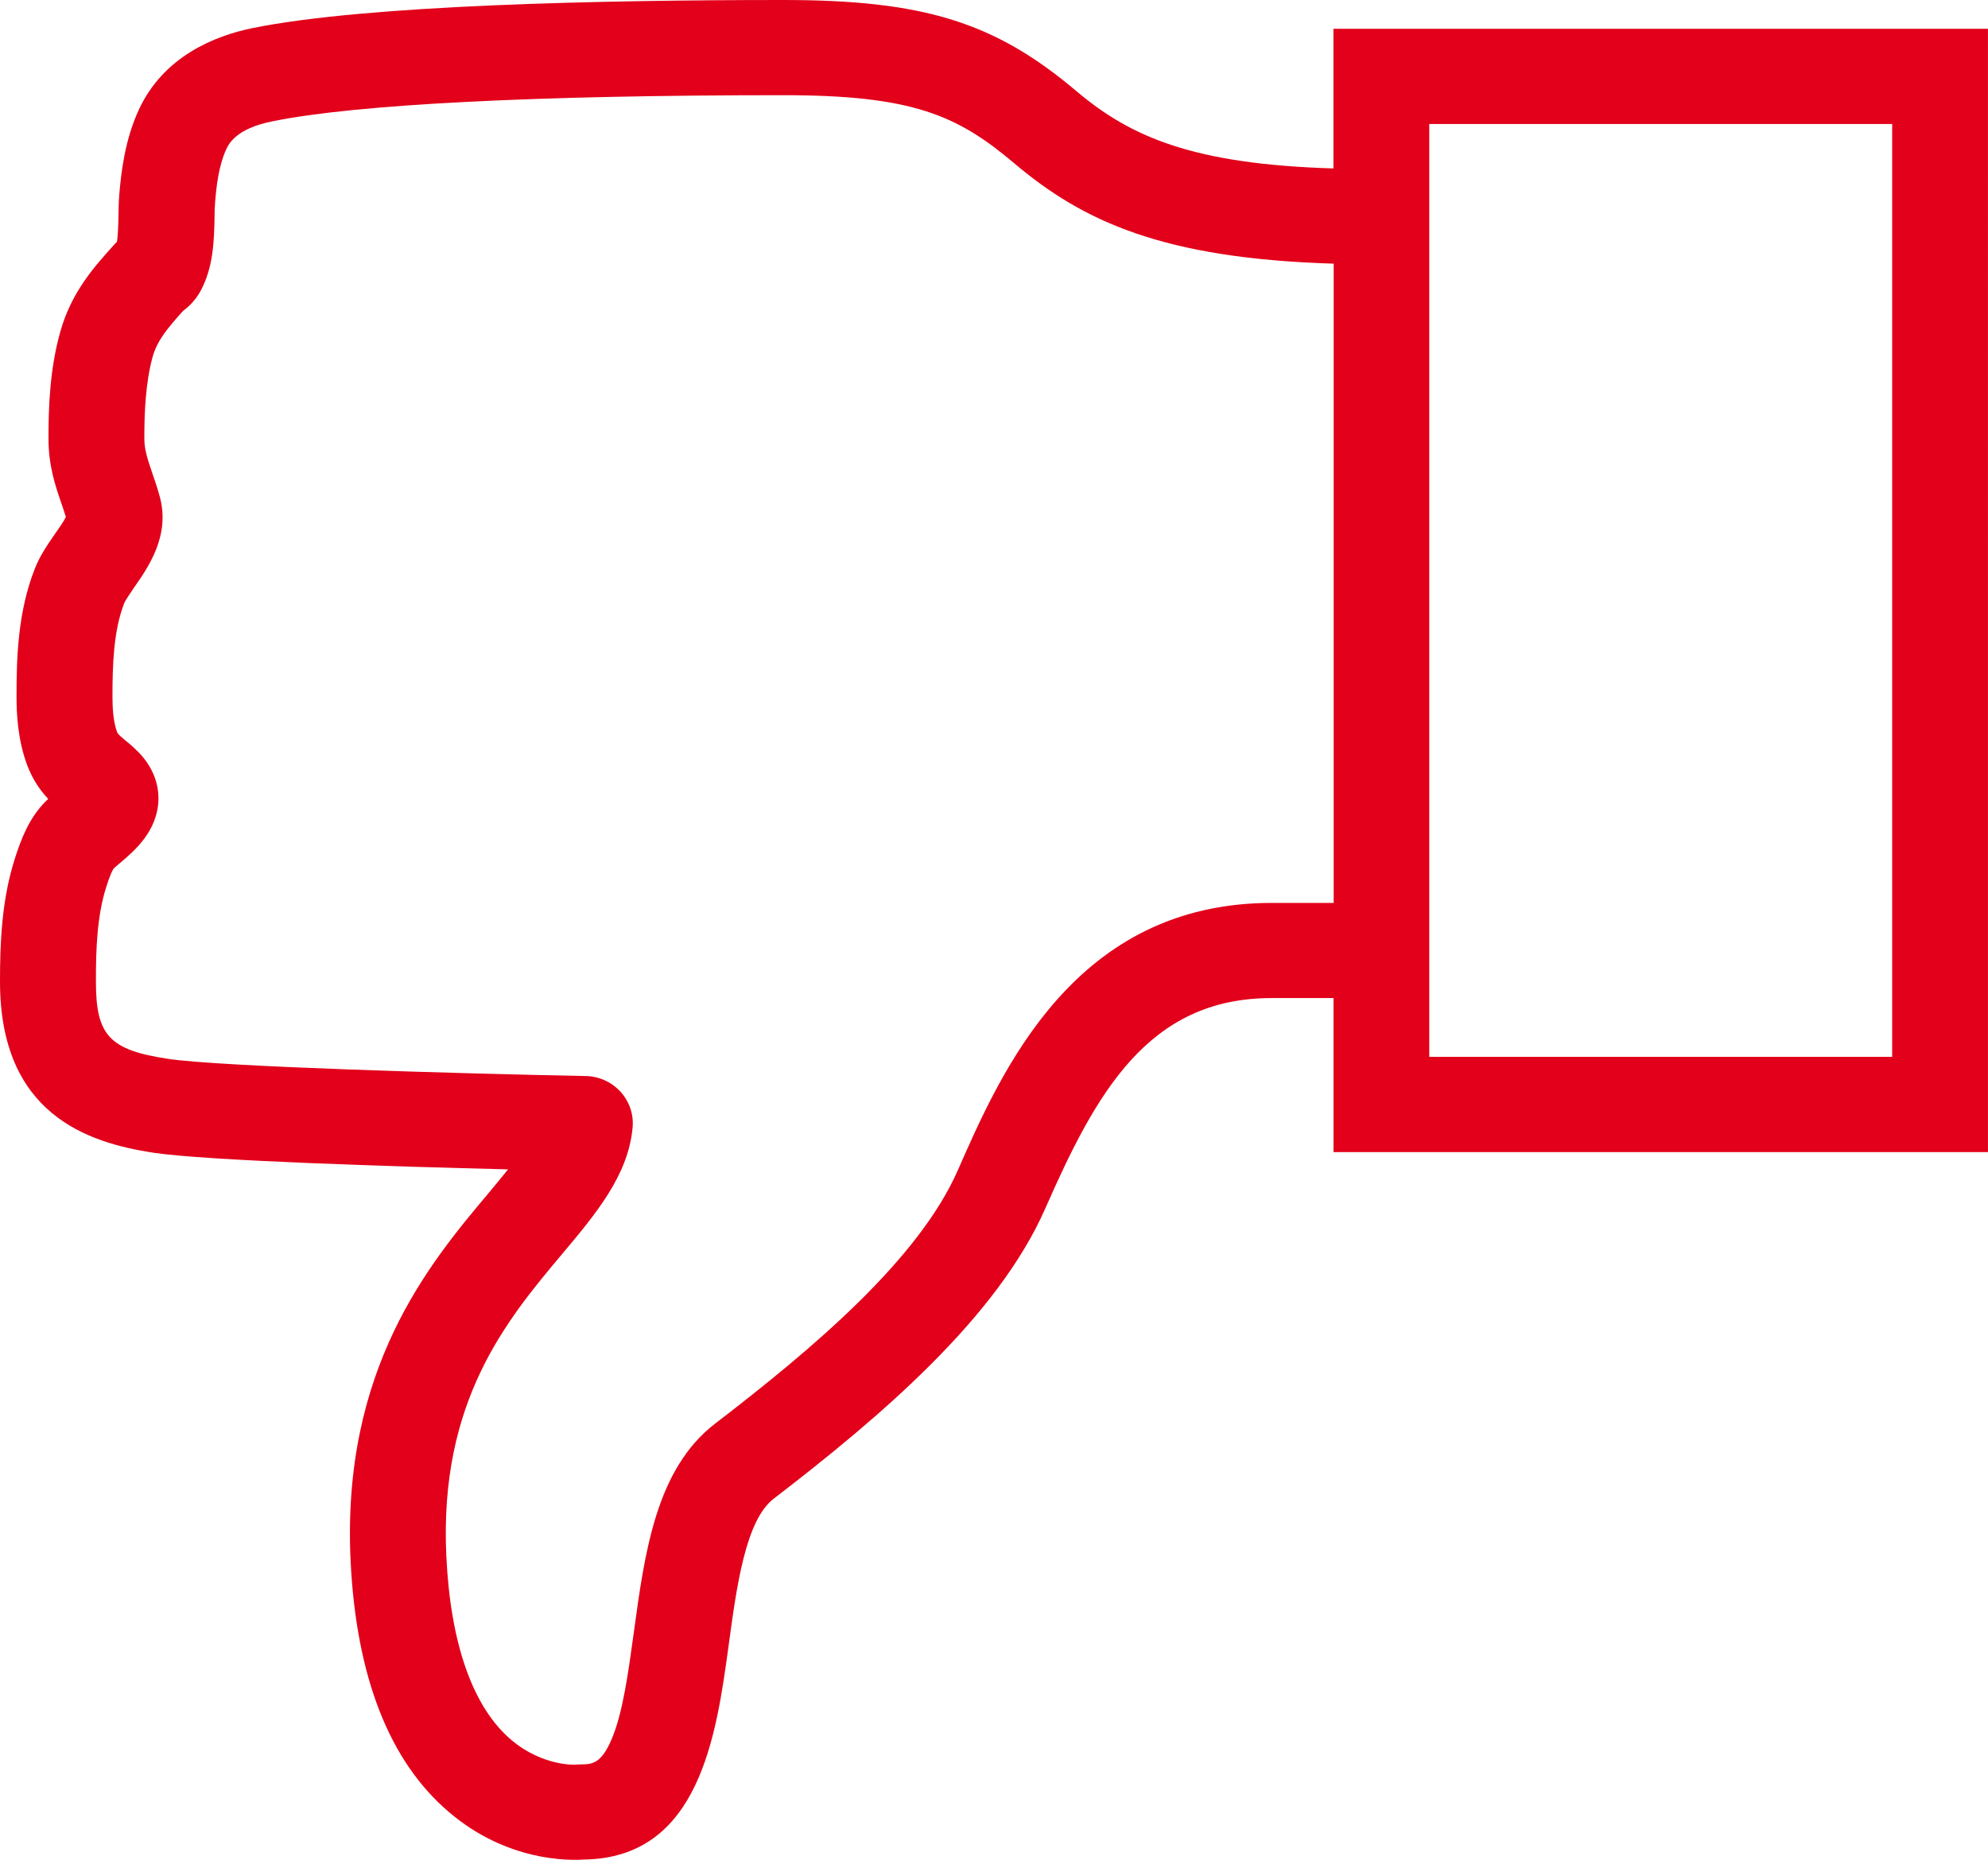
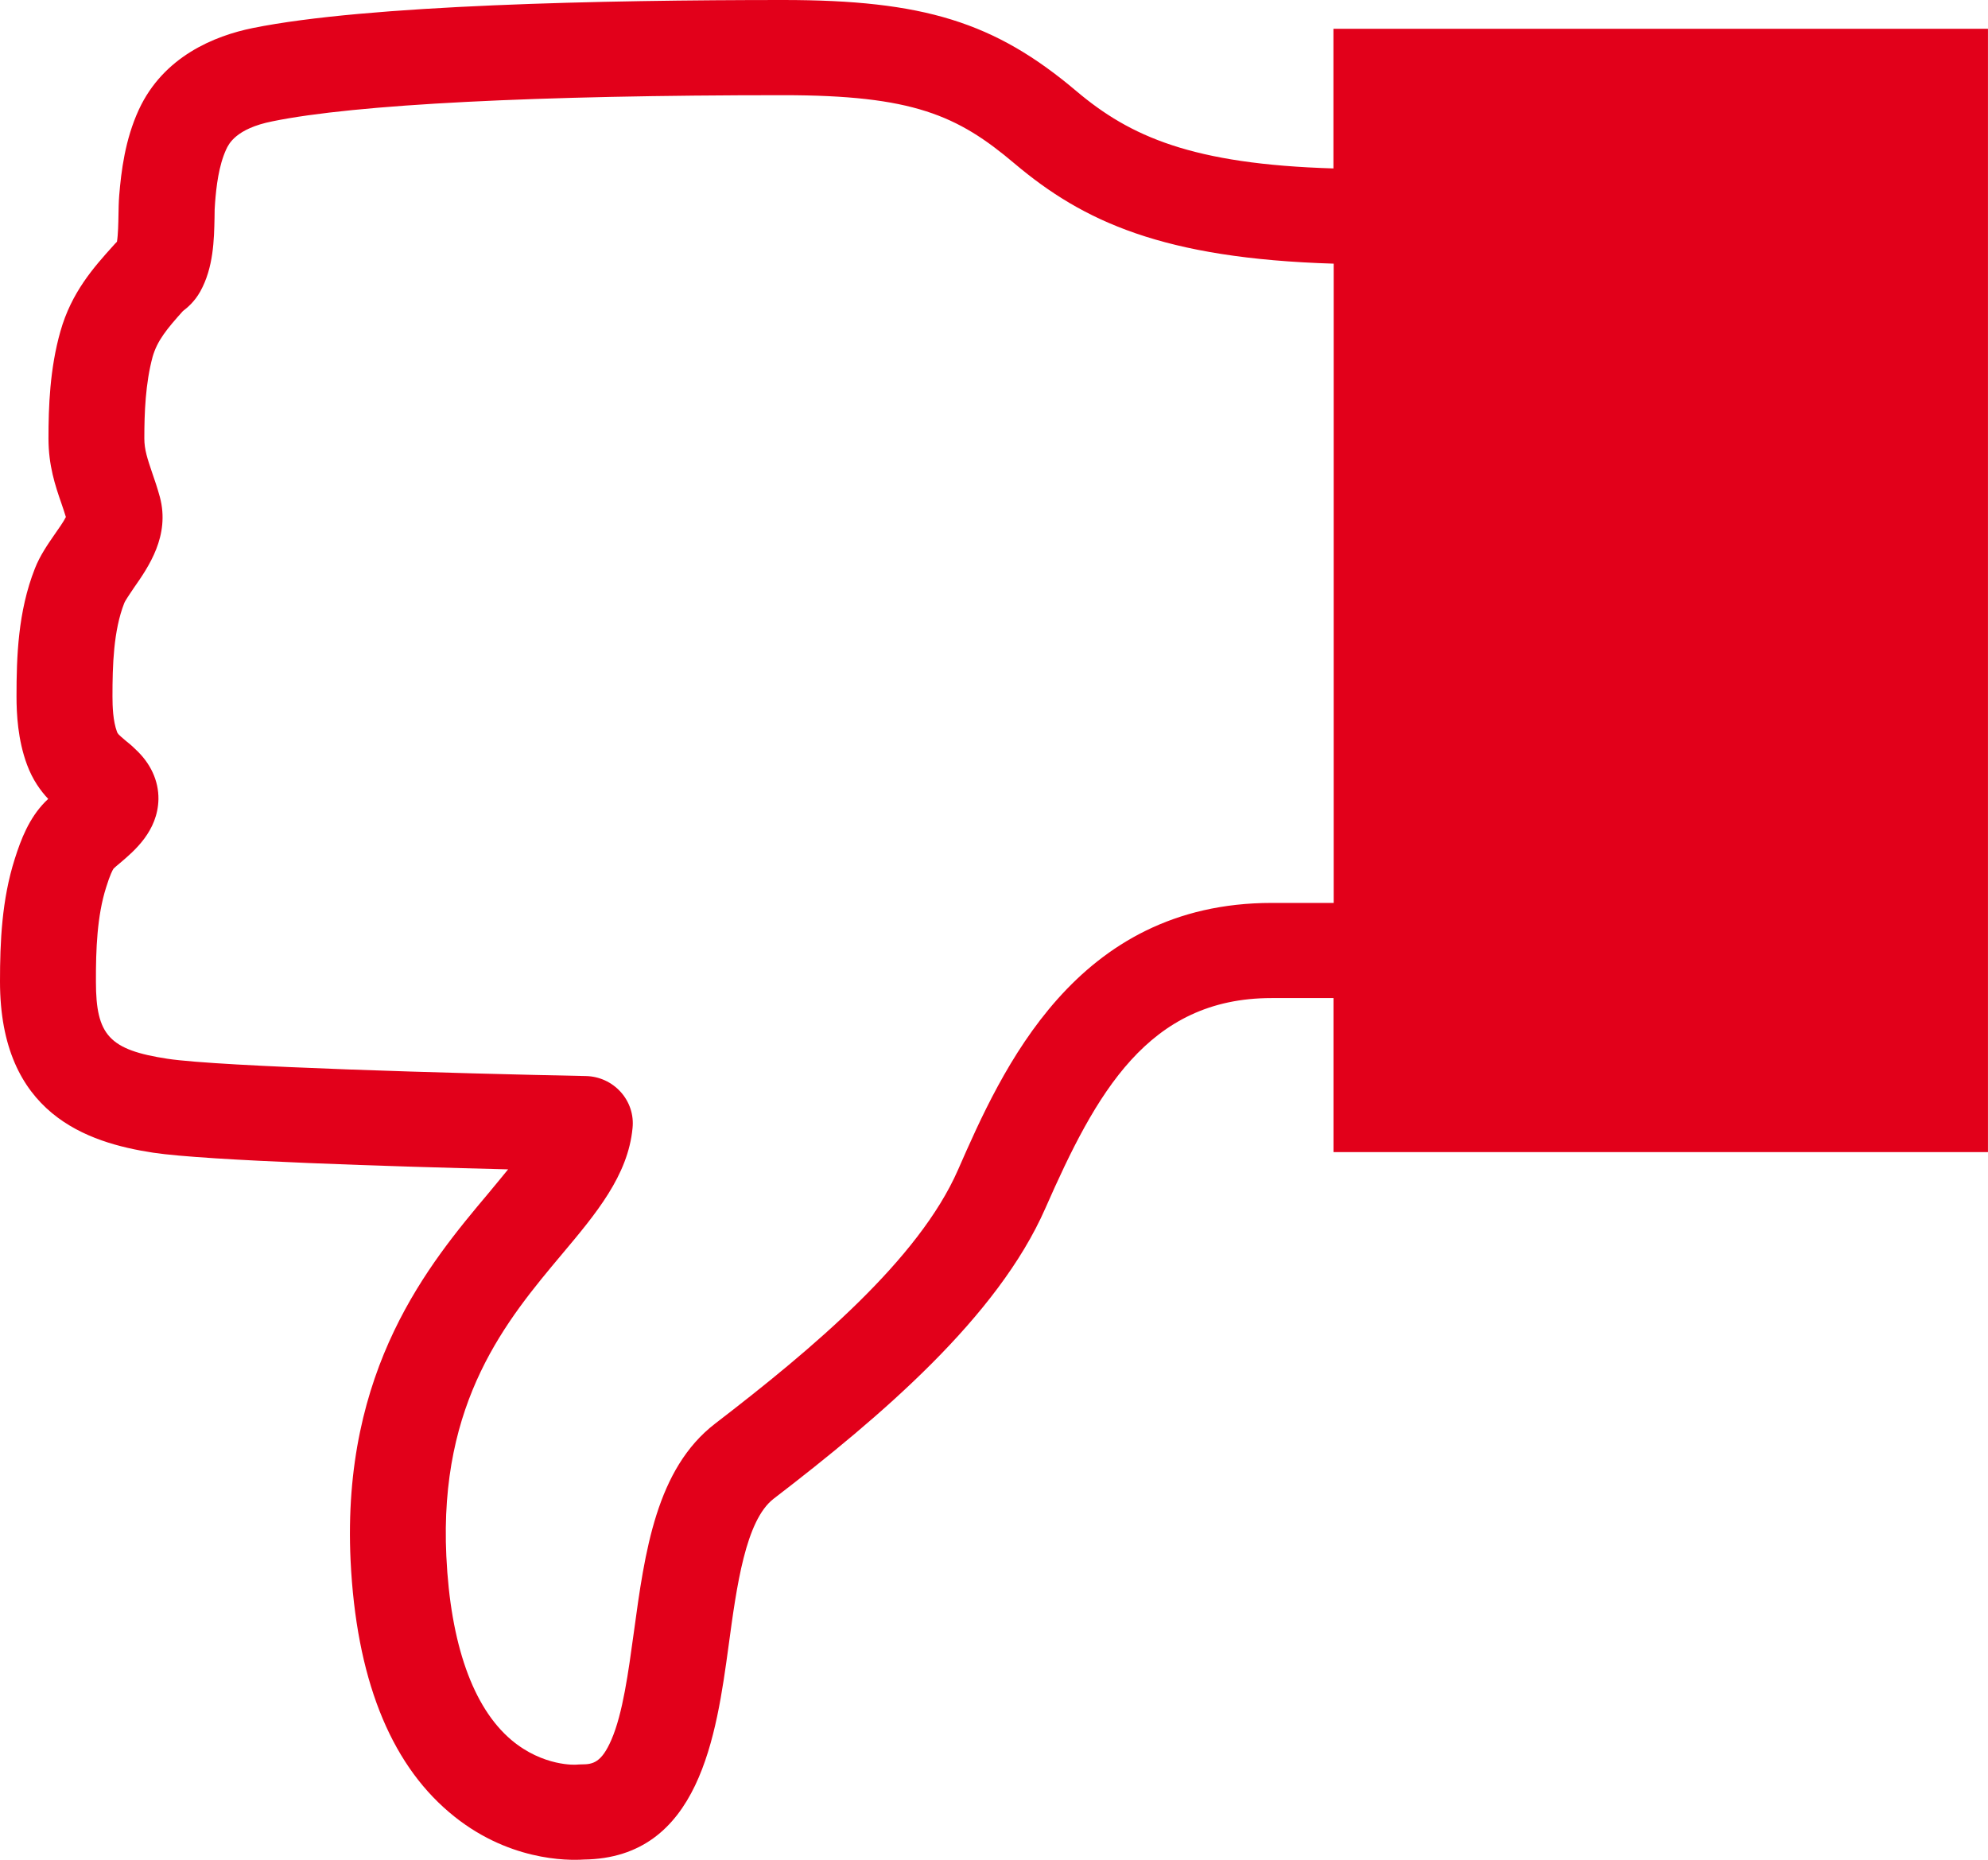
<svg xmlns="http://www.w3.org/2000/svg" version="1.1" id="Capa_1" x="0px" y="0px" width="56.348px" height="52.713px" viewBox="0 0 56.348 52.713" enable-background="new 0 0 56.348 52.713" xml:space="preserve">
-   <path fill="#E2001A" d="M0.419,24.343C0.05,25.5,0,26.7,0,27.821c0,3.753,2.475,4.565,4.338,4.85  c1.52,0.23,6.877,0.395,10.064,0.473c-0.177,0.22-0.369,0.447-0.564,0.685c-1.657,1.971-4.16,4.953-3.901,10.406  c0.16,3.293,1.098,5.69,2.791,7.128c1.629,1.391,3.372,1.373,3.816,1.343c3.287-0.038,3.762-3.53,4.11-6.079  c0.224-1.658,0.479-3.536,1.274-4.147c3.05-2.341,6.349-5.152,7.701-8.231c1.434-3.259,2.907-5.96,6.411-5.96h1.757v4.366h18.55  V0.816H37.795v3.958c-4.005-0.12-5.762-0.905-7.284-2.19C28.195,0.625,26.175,0,22.194,0c-5.068,0-11.789,0.138-15.03,0.795  c-1.083,0.22-2.528,0.803-3.228,2.312c-0.394,0.855-0.5,1.75-0.557,2.432c-0.015,0.188-0.018,0.38-0.021,0.567  C3.354,6.309,3.348,6.652,3.315,6.852C3.28,6.887,3.245,6.923,3.209,6.965C2.651,7.583,2.021,8.293,1.711,9.396  c-0.298,1.051-0.337,2.127-0.337,3.032c0,0.763,0.191,1.335,0.365,1.835c0.047,0.135,0.089,0.263,0.128,0.391  c-0.063,0.132-0.213,0.341-0.309,0.479c-0.198,0.287-0.427,0.614-0.571,0.986c-0.479,1.215-0.519,2.503-0.519,3.618  c0,0.493,0.035,1.229,0.298,1.938c0.16,0.43,0.38,0.734,0.6,0.969c-0.031,0.032-0.063,0.061-0.096,0.093  C0.823,23.199,0.597,23.781,0.419,24.343z M40.511,3.515h13.121v26.44H40.511V3.515z M3.007,25.155  c0.113-0.365,0.185-0.497,0.213-0.536c0.032-0.035,0.113-0.099,0.188-0.163c0.397-0.337,1.065-0.898,1.083-1.804  c0.007-0.525-0.225-1.025-0.657-1.42c-0.089-0.089-0.177-0.163-0.267-0.234c-0.227-0.191-0.23-0.202-0.252-0.259  c-0.113-0.306-0.127-0.717-0.127-1.001c0-0.873,0.027-1.86,0.333-2.642c0.032-0.081,0.181-0.295,0.273-0.433  c0.415-0.593,1.03-1.478,0.738-2.574c-0.071-0.259-0.149-0.49-0.22-0.692c-0.131-0.391-0.221-0.649-0.221-0.969  c0-0.725,0.032-1.565,0.234-2.312c0.132-0.461,0.401-0.788,0.859-1.299C5.3,8.729,5.513,8.556,5.677,8.261  c0.376-0.678,0.391-1.466,0.404-2.102c0-0.156,0.004-0.302,0.015-0.412C6.131,5.289,6.198,4.7,6.411,4.235  c0.068-0.146,0.27-0.59,1.311-0.796c2.346-0.482,7.494-0.741,14.48-0.741c3.664,0,4.936,0.567,6.555,1.938  c1.945,1.641,4.21,2.691,9.045,2.837v18.119h-1.757c-5.567,0-7.65,4.739-8.894,7.572c-1.111,2.531-4.101,5.052-6.877,7.183  c-1.676,1.285-1.998,3.64-2.308,5.916c-0.156,1.131-0.312,2.299-0.636,3.047c-0.28,0.649-0.525,0.699-0.841,0.699  c-0.05,0-0.1,0.004-0.149,0.007c-0.007,0.004-0.944,0.062-1.846-0.699c-1.09-0.921-1.726-2.724-1.843-5.208  c-0.21-4.405,1.722-6.706,3.276-8.559c0.963-1.146,1.875-2.232,2.002-3.578c0.039-0.373-0.084-0.742-0.336-1.022  c-0.253-0.28-0.607-0.443-0.987-0.451c-3.692-0.074-10.349-0.263-11.854-0.489c-1.654-0.252-2.033-0.664-2.033-2.184  C2.716,26.916,2.751,25.961,3.007,25.155z" />
+   <path fill="#E2001A" d="M0.419,24.343C0.05,25.5,0,26.7,0,27.821c0,3.753,2.475,4.565,4.338,4.85  c1.52,0.23,6.877,0.395,10.064,0.473c-0.177,0.22-0.369,0.447-0.564,0.685c-1.657,1.971-4.16,4.953-3.901,10.406  c0.16,3.293,1.098,5.69,2.791,7.128c1.629,1.391,3.372,1.373,3.816,1.343c3.287-0.038,3.762-3.53,4.11-6.079  c0.224-1.658,0.479-3.536,1.274-4.147c3.05-2.341,6.349-5.152,7.701-8.231c1.434-3.259,2.907-5.96,6.411-5.96h1.757v4.366h18.55  V0.816H37.795v3.958c-4.005-0.12-5.762-0.905-7.284-2.19C28.195,0.625,26.175,0,22.194,0c-5.068,0-11.789,0.138-15.03,0.795  c-1.083,0.22-2.528,0.803-3.228,2.312c-0.394,0.855-0.5,1.75-0.557,2.432c-0.015,0.188-0.018,0.38-0.021,0.567  C3.354,6.309,3.348,6.652,3.315,6.852C3.28,6.887,3.245,6.923,3.209,6.965C2.651,7.583,2.021,8.293,1.711,9.396  c-0.298,1.051-0.337,2.127-0.337,3.032c0,0.763,0.191,1.335,0.365,1.835c0.047,0.135,0.089,0.263,0.128,0.391  c-0.063,0.132-0.213,0.341-0.309,0.479c-0.198,0.287-0.427,0.614-0.571,0.986c-0.479,1.215-0.519,2.503-0.519,3.618  c0,0.493,0.035,1.229,0.298,1.938c0.16,0.43,0.38,0.734,0.6,0.969c-0.031,0.032-0.063,0.061-0.096,0.093  C0.823,23.199,0.597,23.781,0.419,24.343z M40.511,3.515h13.121H40.511V3.515z M3.007,25.155  c0.113-0.365,0.185-0.497,0.213-0.536c0.032-0.035,0.113-0.099,0.188-0.163c0.397-0.337,1.065-0.898,1.083-1.804  c0.007-0.525-0.225-1.025-0.657-1.42c-0.089-0.089-0.177-0.163-0.267-0.234c-0.227-0.191-0.23-0.202-0.252-0.259  c-0.113-0.306-0.127-0.717-0.127-1.001c0-0.873,0.027-1.86,0.333-2.642c0.032-0.081,0.181-0.295,0.273-0.433  c0.415-0.593,1.03-1.478,0.738-2.574c-0.071-0.259-0.149-0.49-0.22-0.692c-0.131-0.391-0.221-0.649-0.221-0.969  c0-0.725,0.032-1.565,0.234-2.312c0.132-0.461,0.401-0.788,0.859-1.299C5.3,8.729,5.513,8.556,5.677,8.261  c0.376-0.678,0.391-1.466,0.404-2.102c0-0.156,0.004-0.302,0.015-0.412C6.131,5.289,6.198,4.7,6.411,4.235  c0.068-0.146,0.27-0.59,1.311-0.796c2.346-0.482,7.494-0.741,14.48-0.741c3.664,0,4.936,0.567,6.555,1.938  c1.945,1.641,4.21,2.691,9.045,2.837v18.119h-1.757c-5.567,0-7.65,4.739-8.894,7.572c-1.111,2.531-4.101,5.052-6.877,7.183  c-1.676,1.285-1.998,3.64-2.308,5.916c-0.156,1.131-0.312,2.299-0.636,3.047c-0.28,0.649-0.525,0.699-0.841,0.699  c-0.05,0-0.1,0.004-0.149,0.007c-0.007,0.004-0.944,0.062-1.846-0.699c-1.09-0.921-1.726-2.724-1.843-5.208  c-0.21-4.405,1.722-6.706,3.276-8.559c0.963-1.146,1.875-2.232,2.002-3.578c0.039-0.373-0.084-0.742-0.336-1.022  c-0.253-0.28-0.607-0.443-0.987-0.451c-3.692-0.074-10.349-0.263-11.854-0.489c-1.654-0.252-2.033-0.664-2.033-2.184  C2.716,26.916,2.751,25.961,3.007,25.155z" />
</svg>